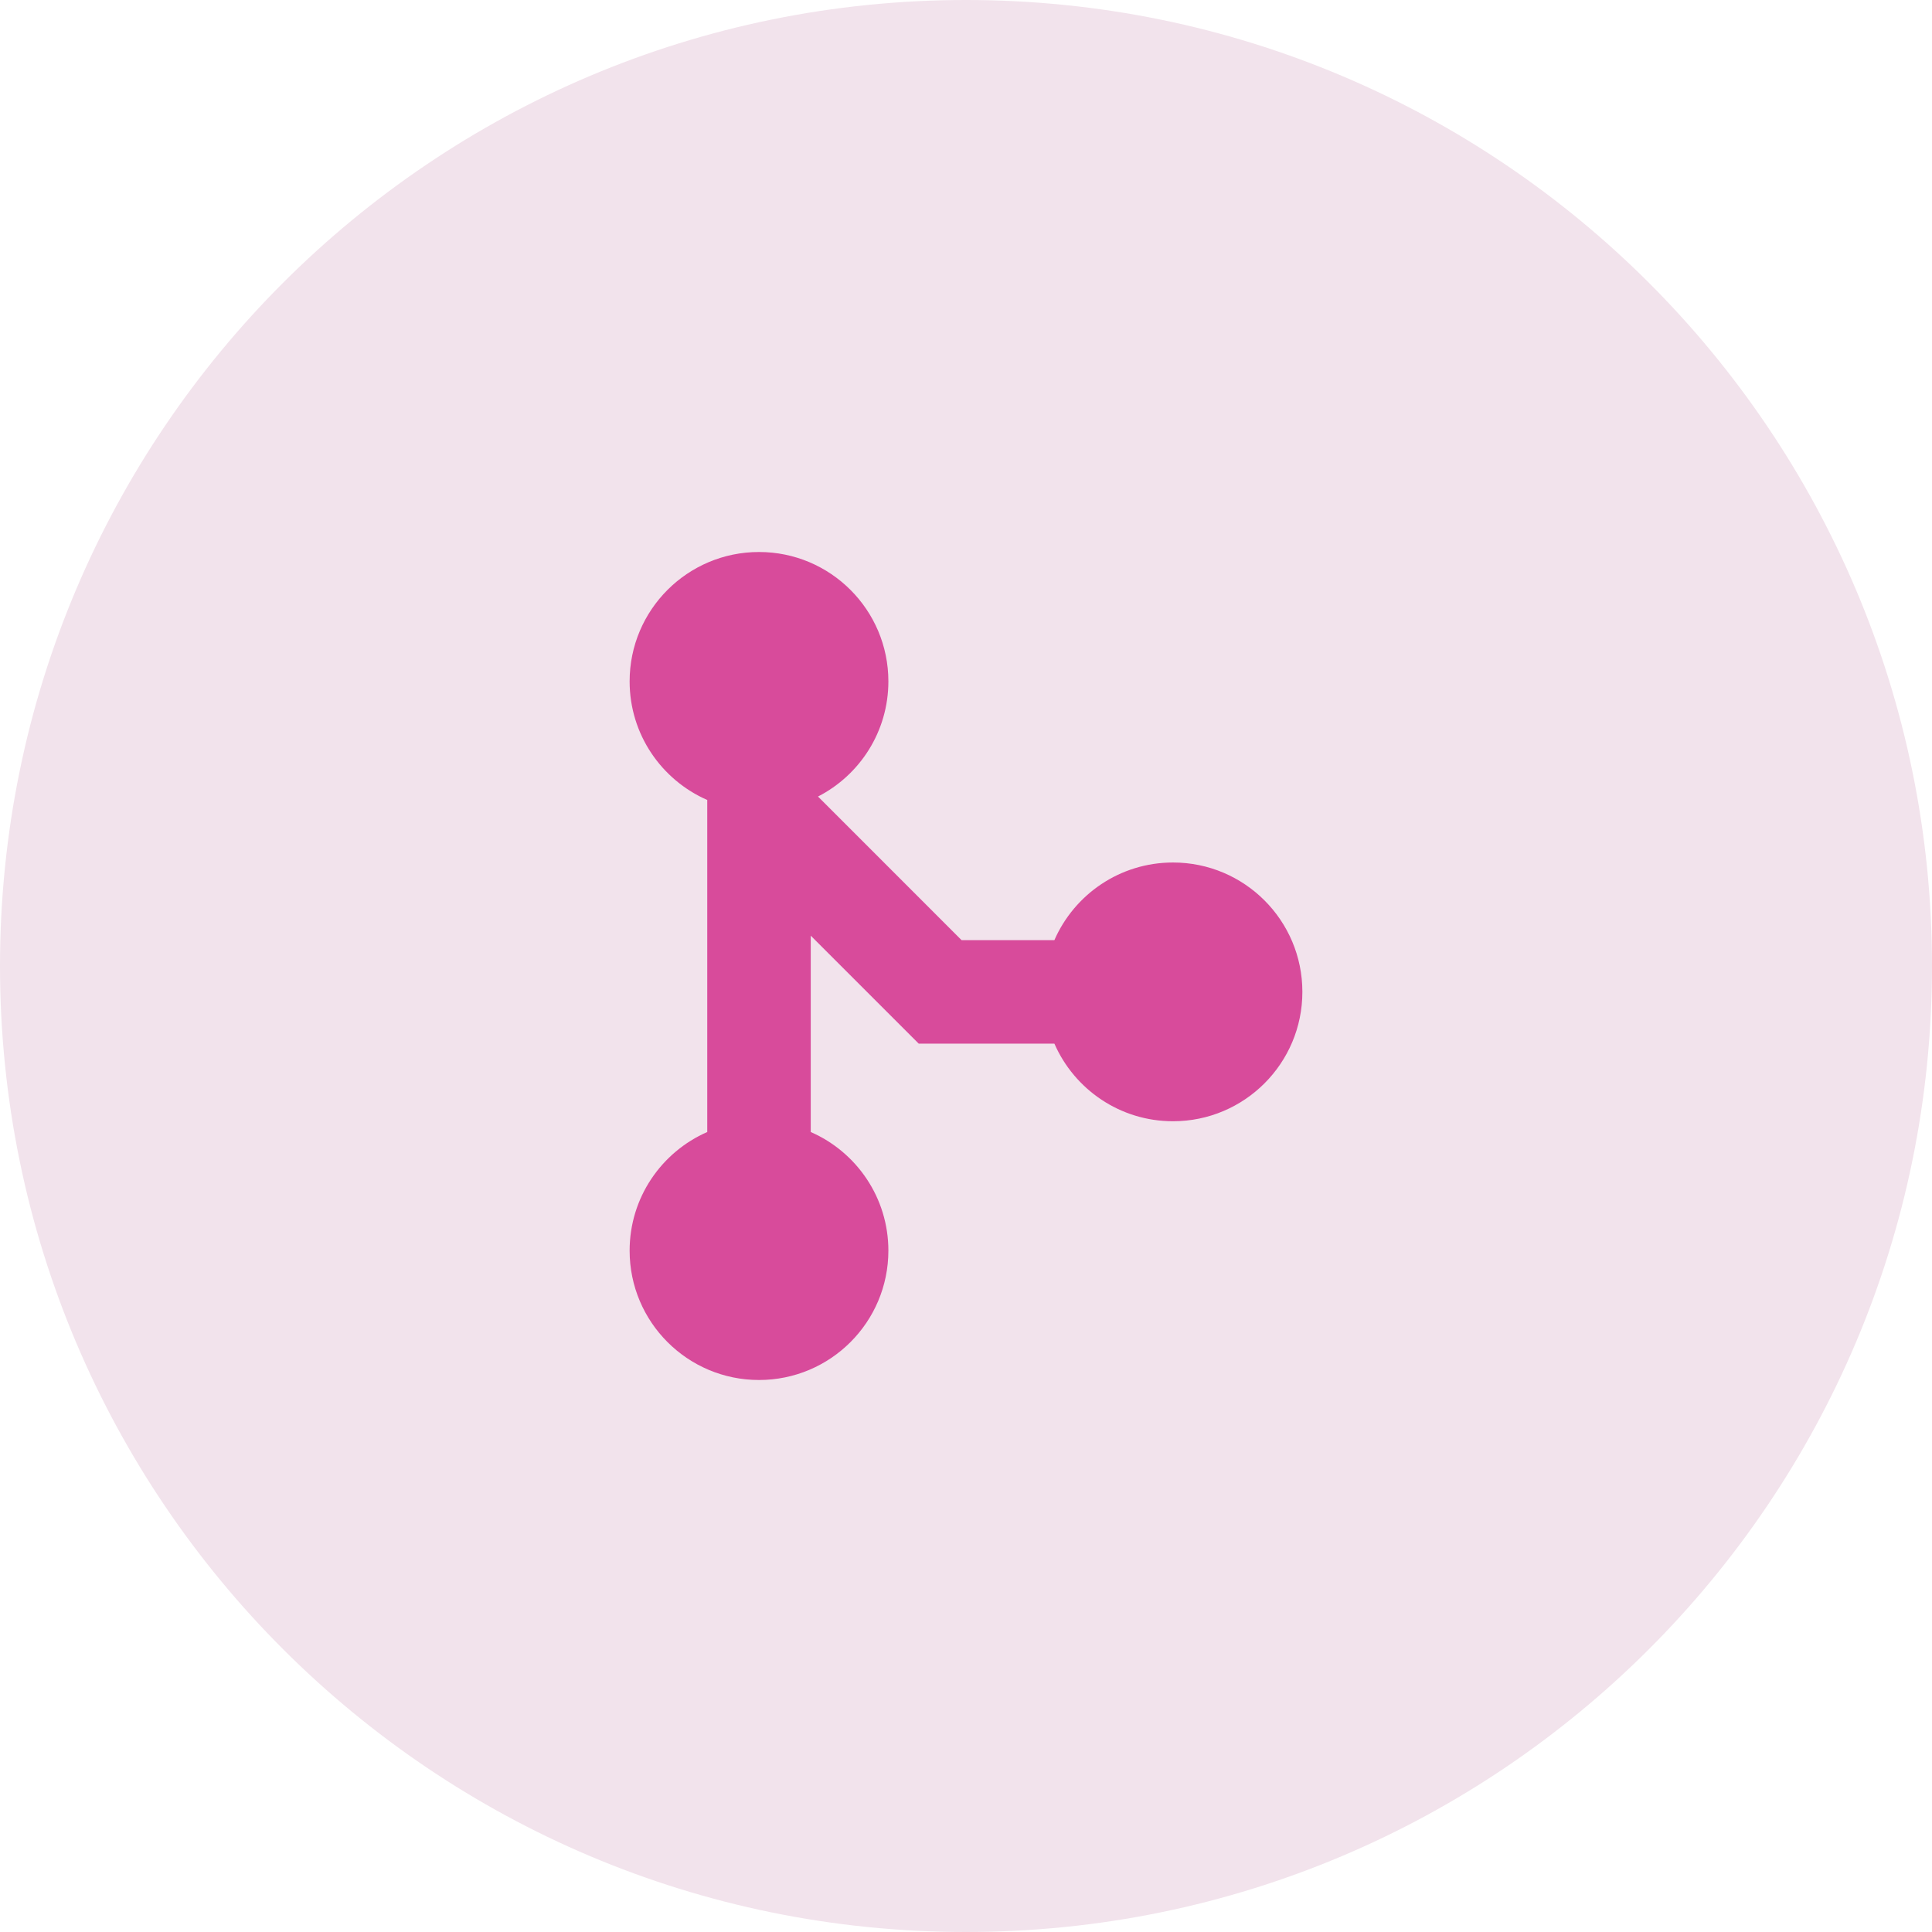
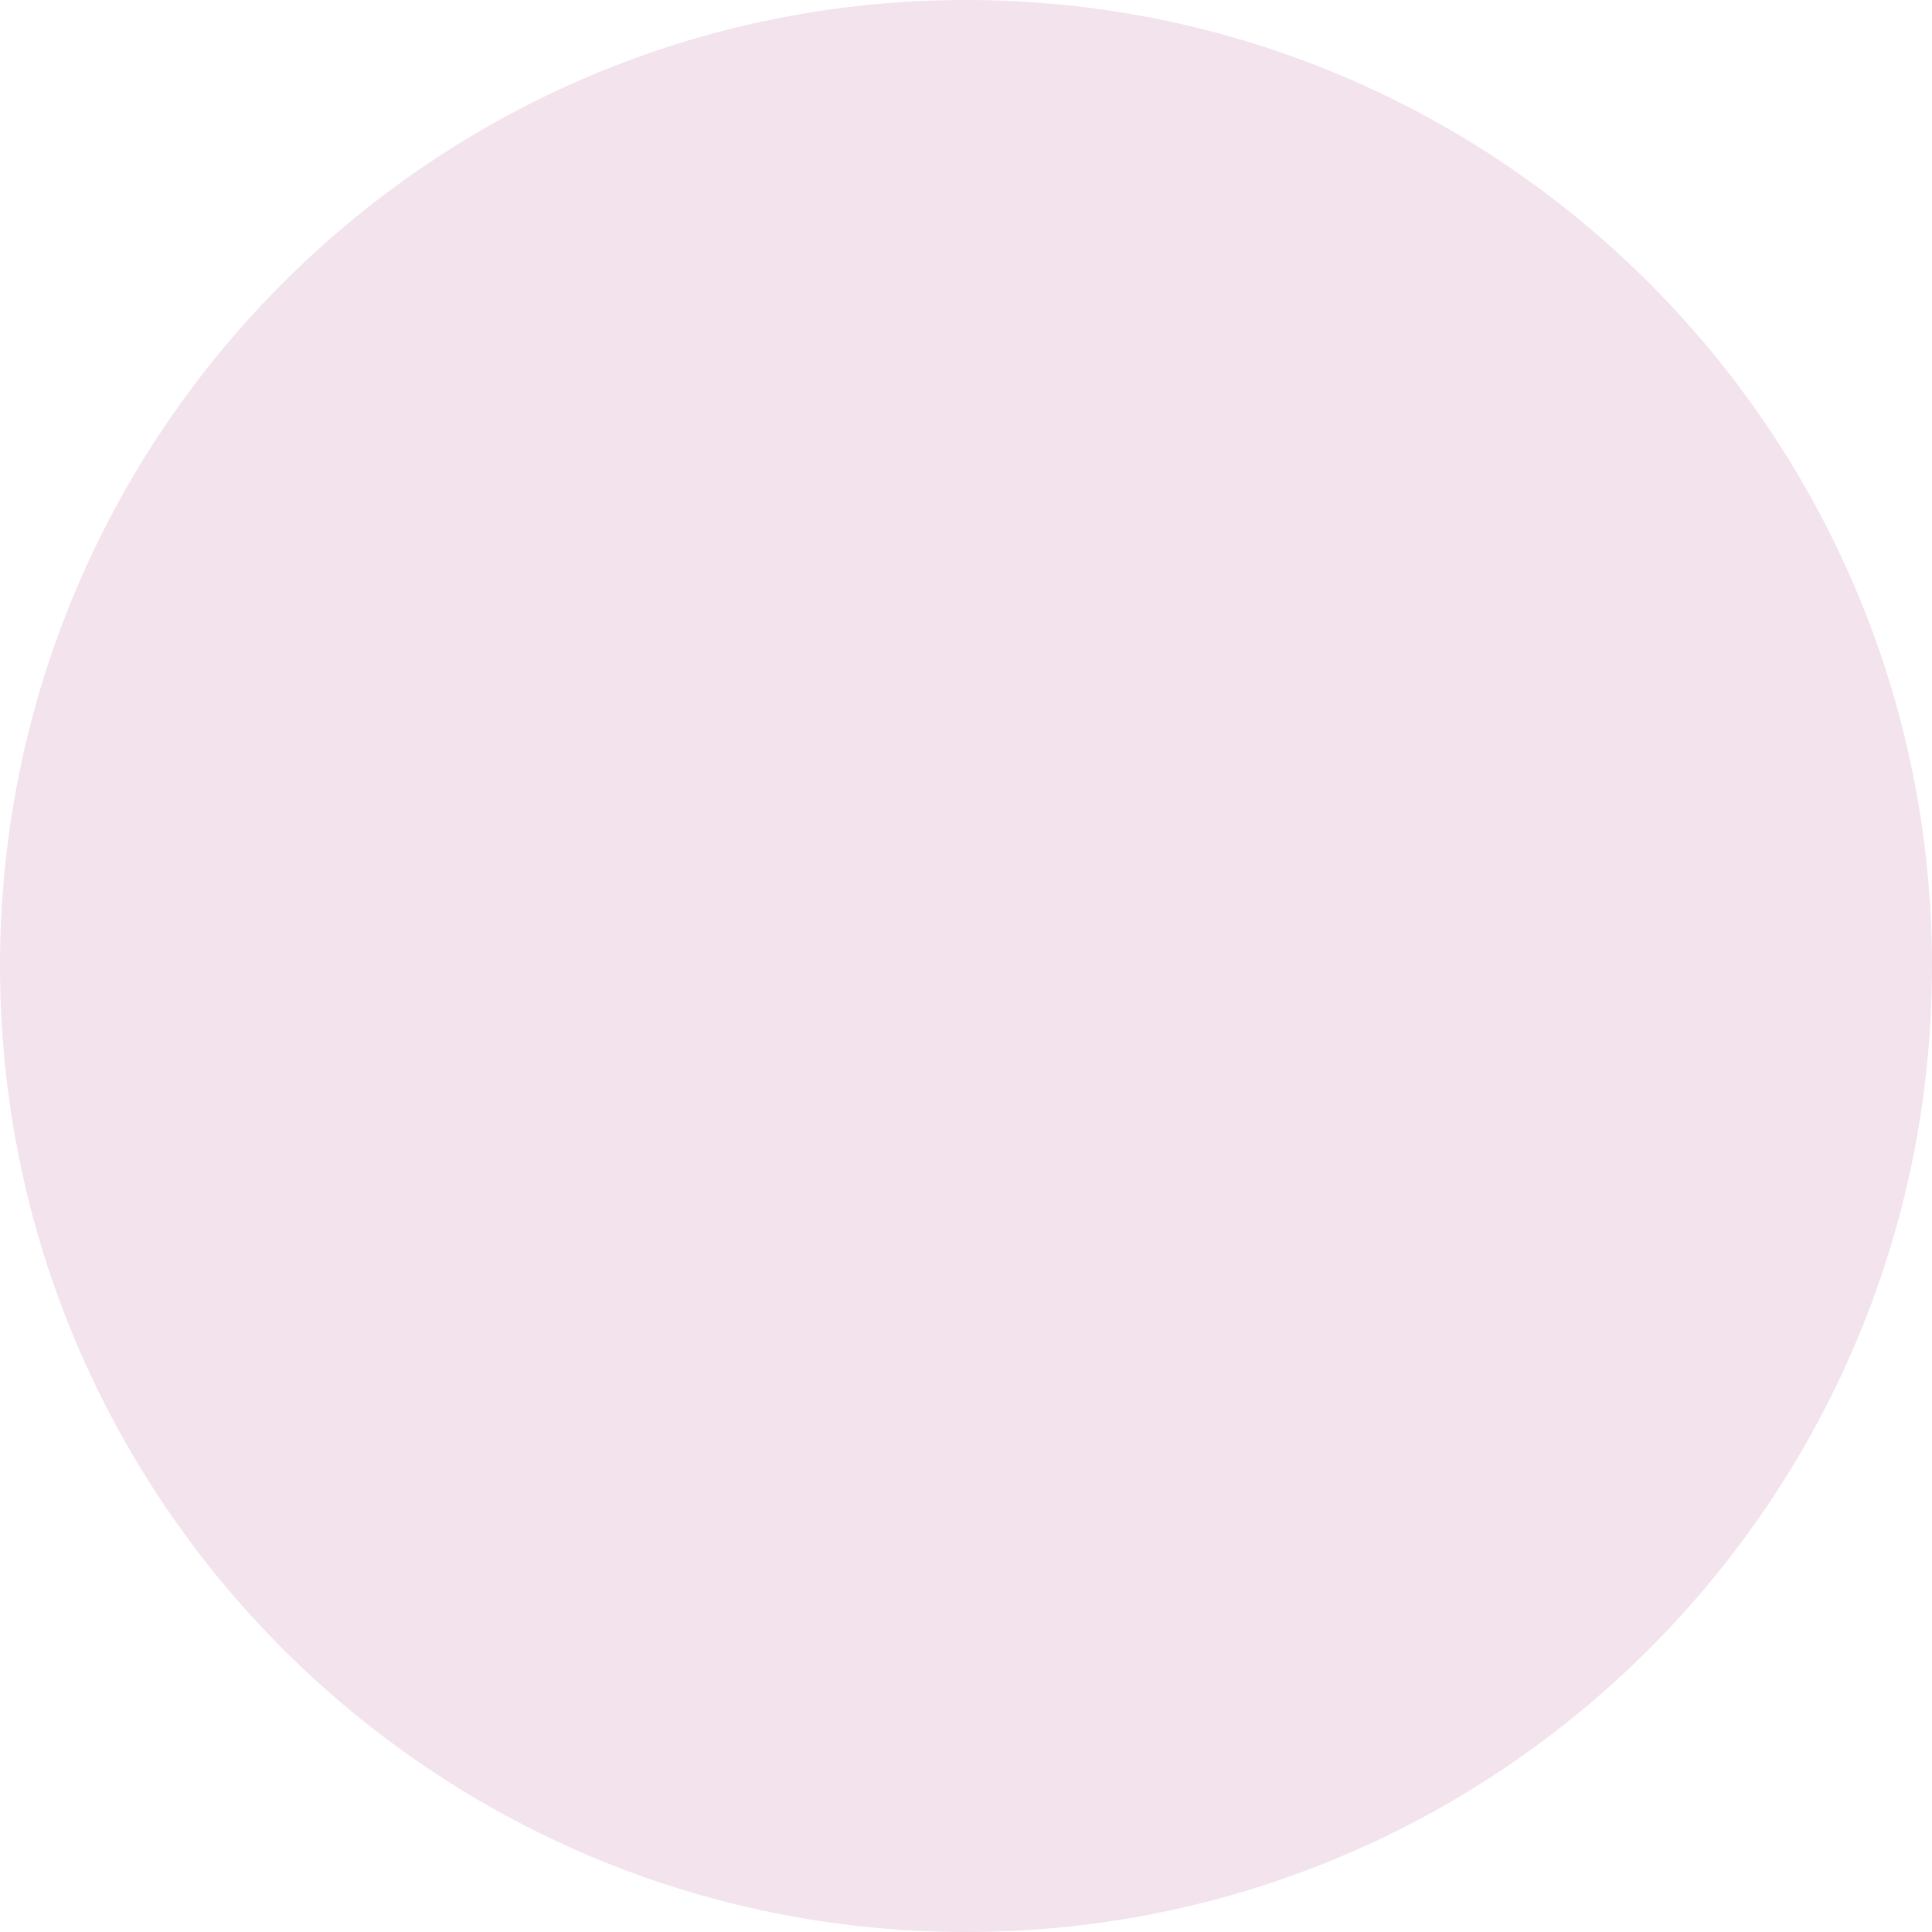
<svg xmlns="http://www.w3.org/2000/svg" width="56" height="56" viewBox="0 0 56 56" fill="none">
-   <path d="M0 28C0 12.536 12.536 0 28 0C43.464 0 56 12.536 56 28C56 43.464 43.464 56 28 56C12.536 56 0 43.464 0 28Z" fill="#F2E3EC" />
-   <path d="M23.71 23.088C24.921 22.467 25.75 21.205 25.75 19.75C25.75 17.679 24.071 16 22 16C19.929 16 18.25 17.679 18.25 19.75C18.25 21.288 19.176 22.609 20.5 23.188V32.812C19.176 33.391 18.25 34.712 18.25 36.25C18.25 38.321 19.929 40 22 40C24.071 40 25.75 38.321 25.75 36.25C25.75 34.712 24.824 33.391 23.5 32.812V27.121L26.629 30.25H30.562C31.141 31.574 32.462 32.5 34 32.5C36.071 32.5 37.75 30.821 37.75 28.75C37.75 26.679 36.071 25 34 25C32.462 25 31.141 25.926 30.562 27.25H27.871L23.71 23.088Z" fill="#D84B9B" />
+   <path d="M0 28C0 12.536 12.536 0 28 0C43.464 0 56 12.536 56 28C56 43.464 43.464 56 28 56C12.536 56 0 43.464 0 28" fill="#F2E3EC" />
</svg>